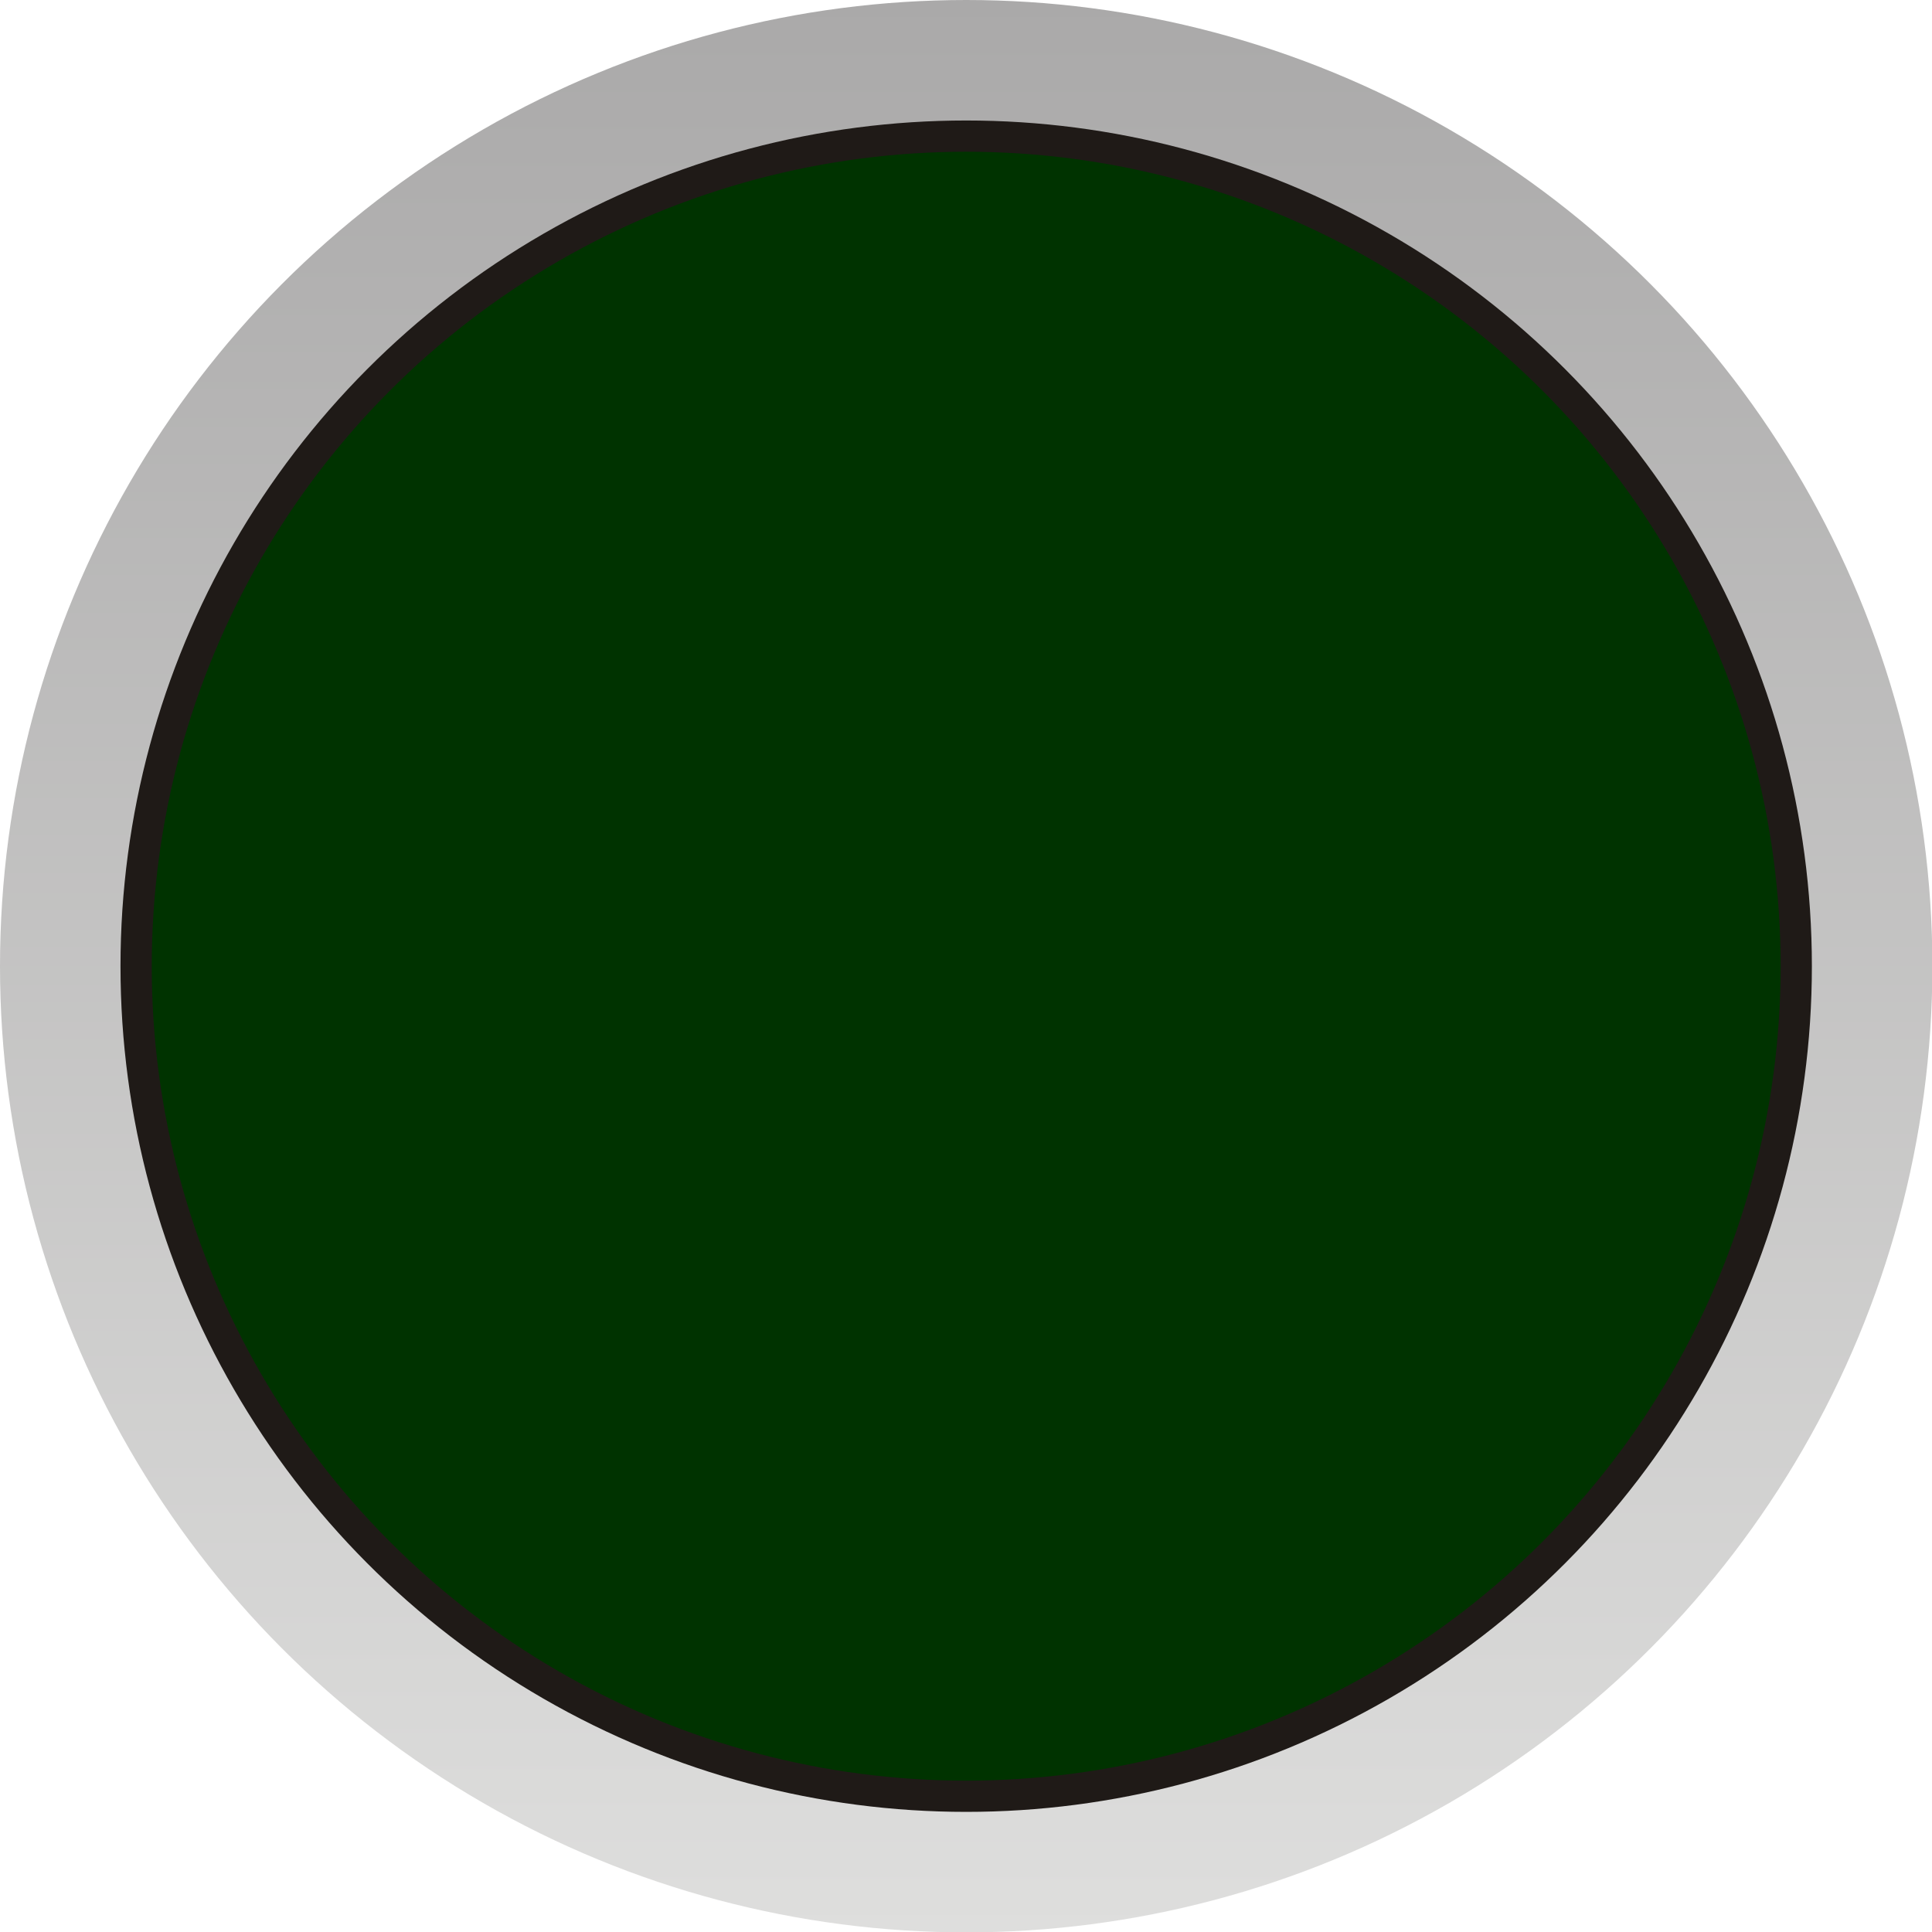
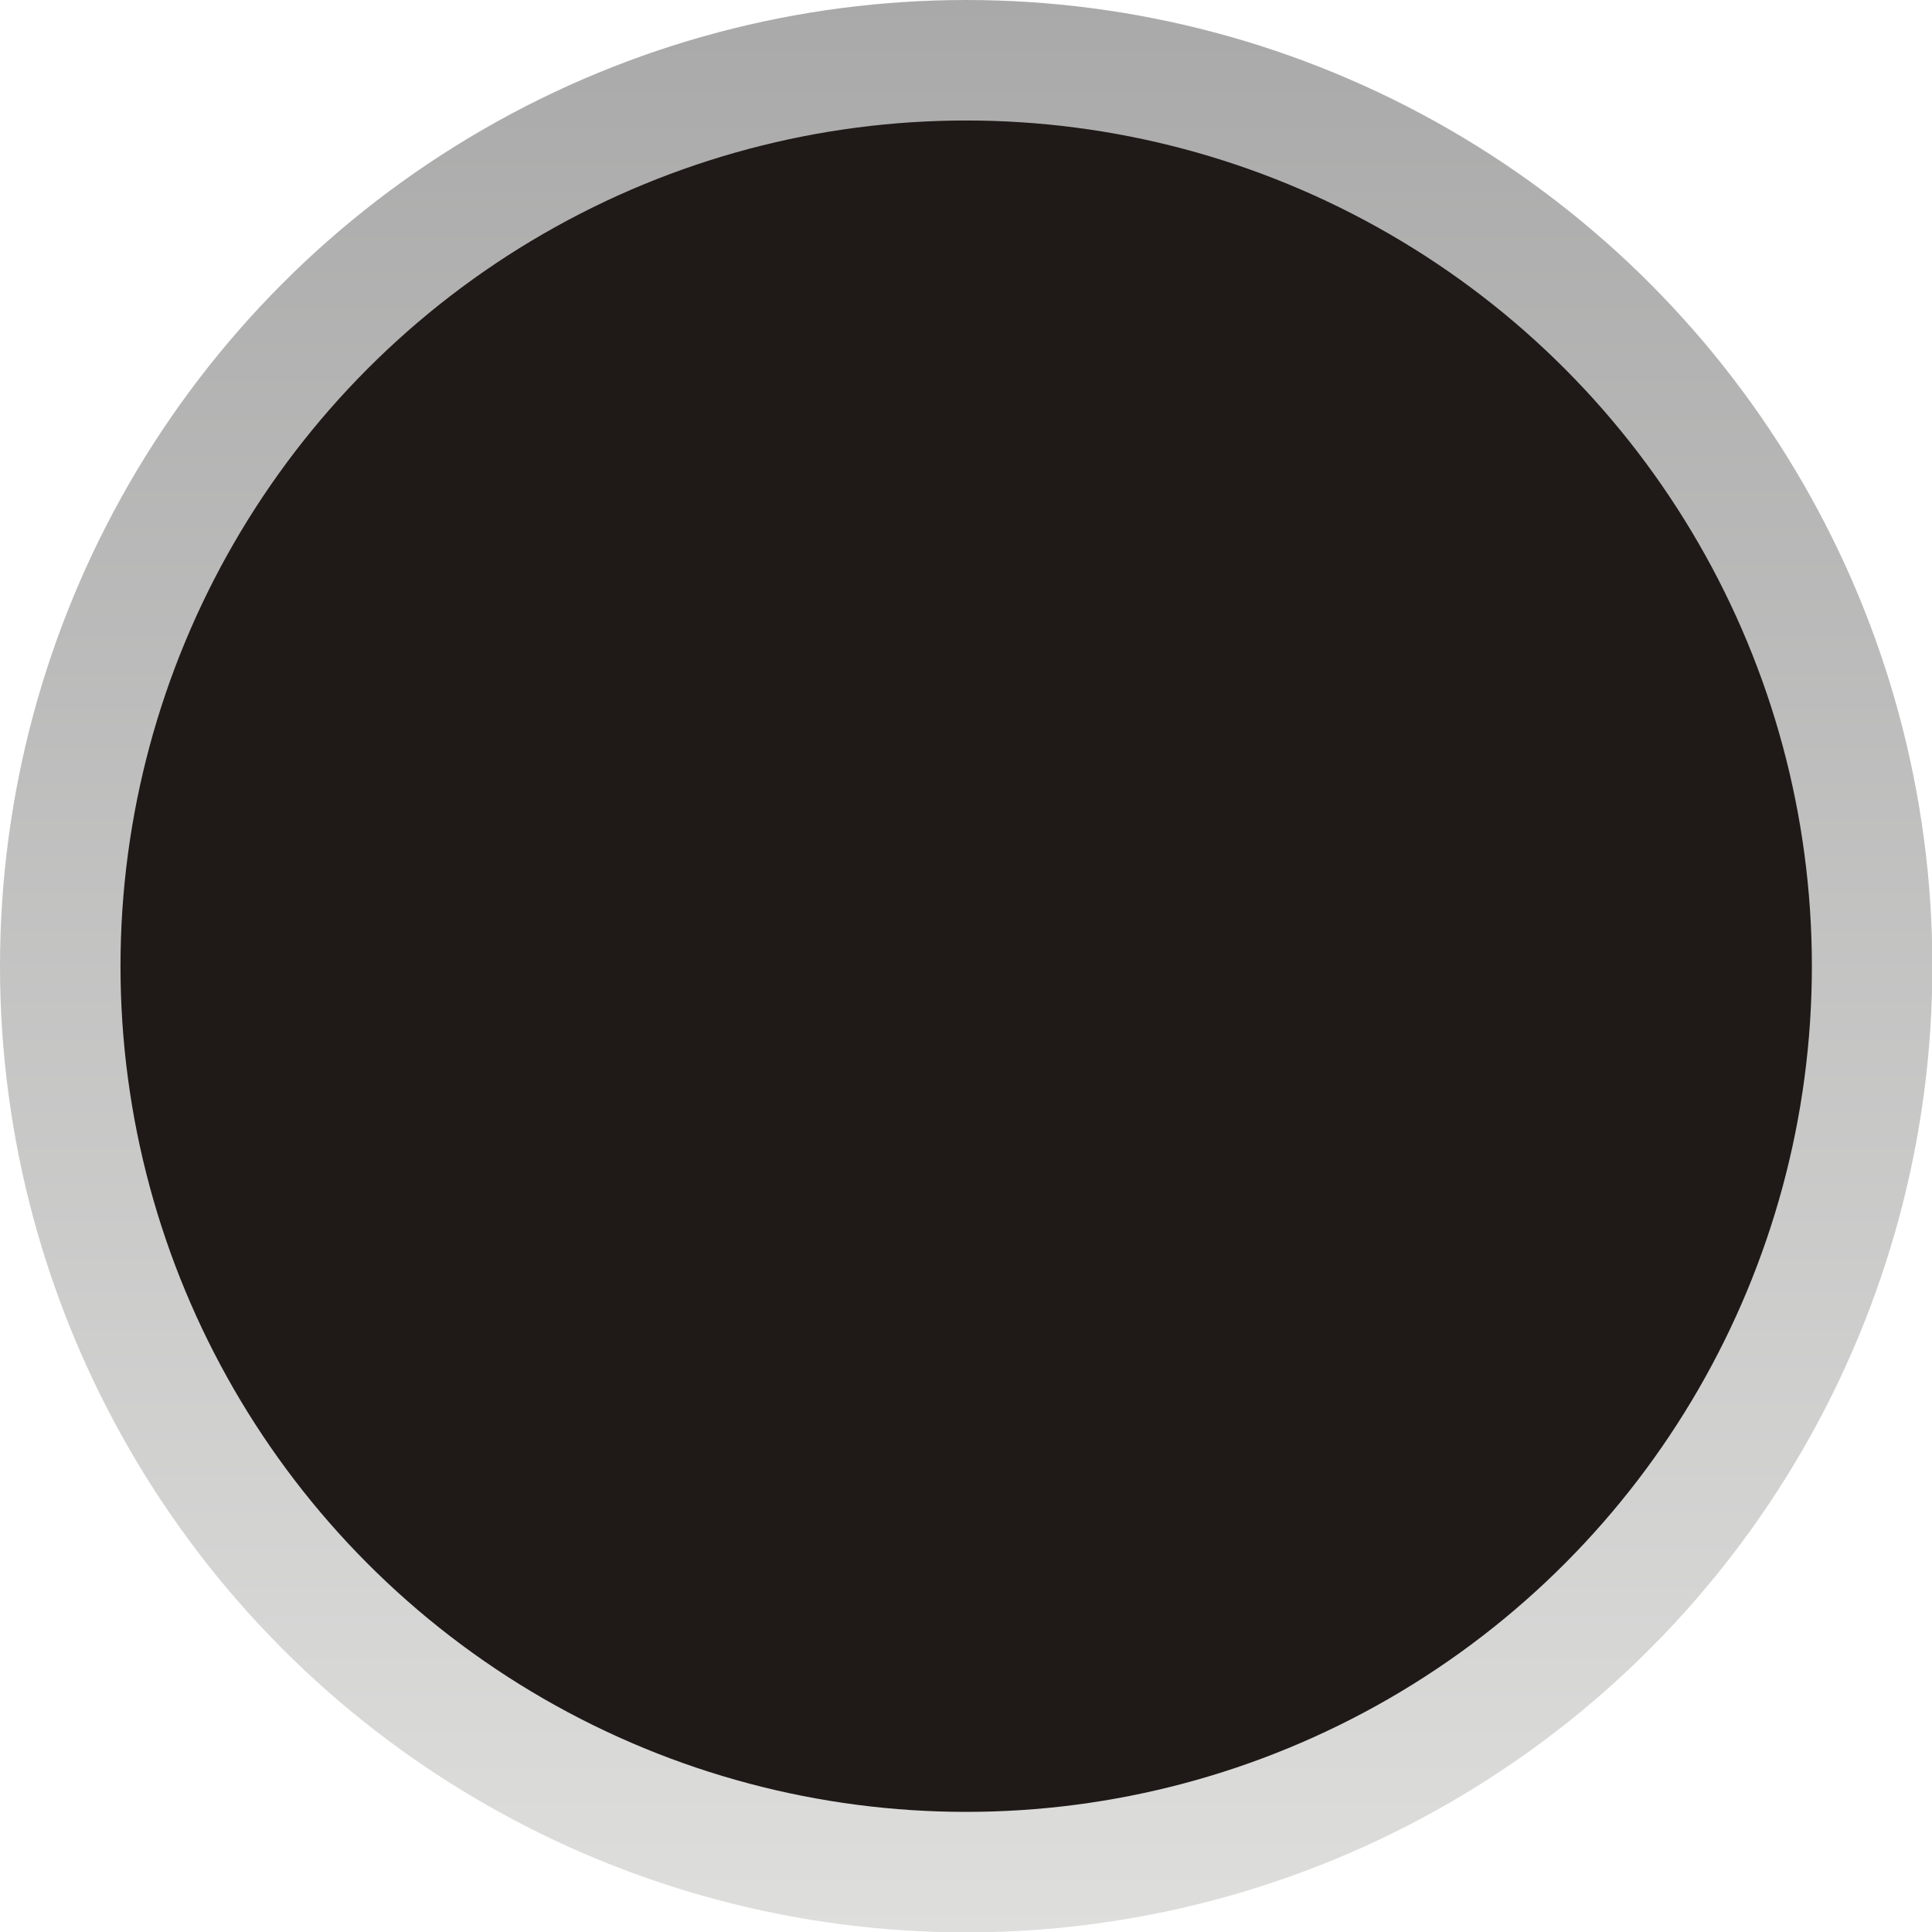
<svg xmlns="http://www.w3.org/2000/svg" xmlns:ns1="http://www.inkscape.org/namespaces/inkscape" xmlns:ns2="http://sodipodi.sourceforge.net/DTD/sodipodi-0.dtd" xml:space="preserve" width="24.374mm" height="24.374mm" style="shape-rendering:geometricPrecision; text-rendering:geometricPrecision; image-rendering:optimizeQuality; fill-rule:evenodd; clip-rule:evenodd" viewBox="0 0 5.195 5.195" id="svg31982" version="1.1" ns1:version="0.48.3.1 r9886" ns2:docname="116.svg">
  <ns2:namedview pagecolor="#ffffff" bordercolor="#666666" borderopacity="1" objecttolerance="10" gridtolerance="10" guidetolerance="10" ns1:pageopacity="0" ns1:pageshadow="2" ns1:window-width="1440" ns1:window-height="844" id="namedview32001" showgrid="false" ns1:zoom="5.465204" ns1:cx="35.157741" ns1:cy="38.947294" ns1:window-x="-4" ns1:window-y="-4" ns1:window-maximized="1" ns1:current-layer="svg31982" />
  <defs id="defs31984">
    <style type="text/css" id="style31986">
   
    .fil1 {fill:#1F1A17}
    .fil2 {fill:#A42927}
    .fil0 {fill:url(#id0)}
   
  </style>
    <linearGradient id="id0" gradientUnits="userSpaceOnUse" x1="2.598" y1="5.195" x2="2.598" y2="0">
      <stop offset="0" style="stop-color:#DEDEDD" id="stop31989" />
      <stop offset="1" style="stop-color:#AAA9A9" id="stop31991" />
    </linearGradient>
  </defs>
  <g id="g32014">
    <g ns1:label="#g32011" id="hmigradengt">
      <circle ns2:ry="2.5977399" ns2:rx="2.5977399" ns2:cy="2.5977399" ns2:cx="2.5977399" style="fill:url(#id0)" id="circle31995" r="2.598" cy="2.598" cx="2.598" class="fil0" />
    </g>
    <circle class="fil1" cx="2.598" cy="2.598" r="2.274" id="circle31997" ns2:cx="2.5977399" ns2:cy="2.5977399" ns2:rx="2.2736001" ns2:ry="2.2736001" style="fill:#1f1a17" />
    <g ns1:label="#g32008" id="light">
-       <circle style="fill: rgb(0, 51, 0);" ns2:ry="2.18995" ns2:rx="2.18995" ns2:cy="2.5977399" ns2:cx="2.5977399" id="circle31999" r="2.19" cy="2.598" cx="2.598" class="fil2" />
-     </g>
+       </g>
  </g>
</svg>